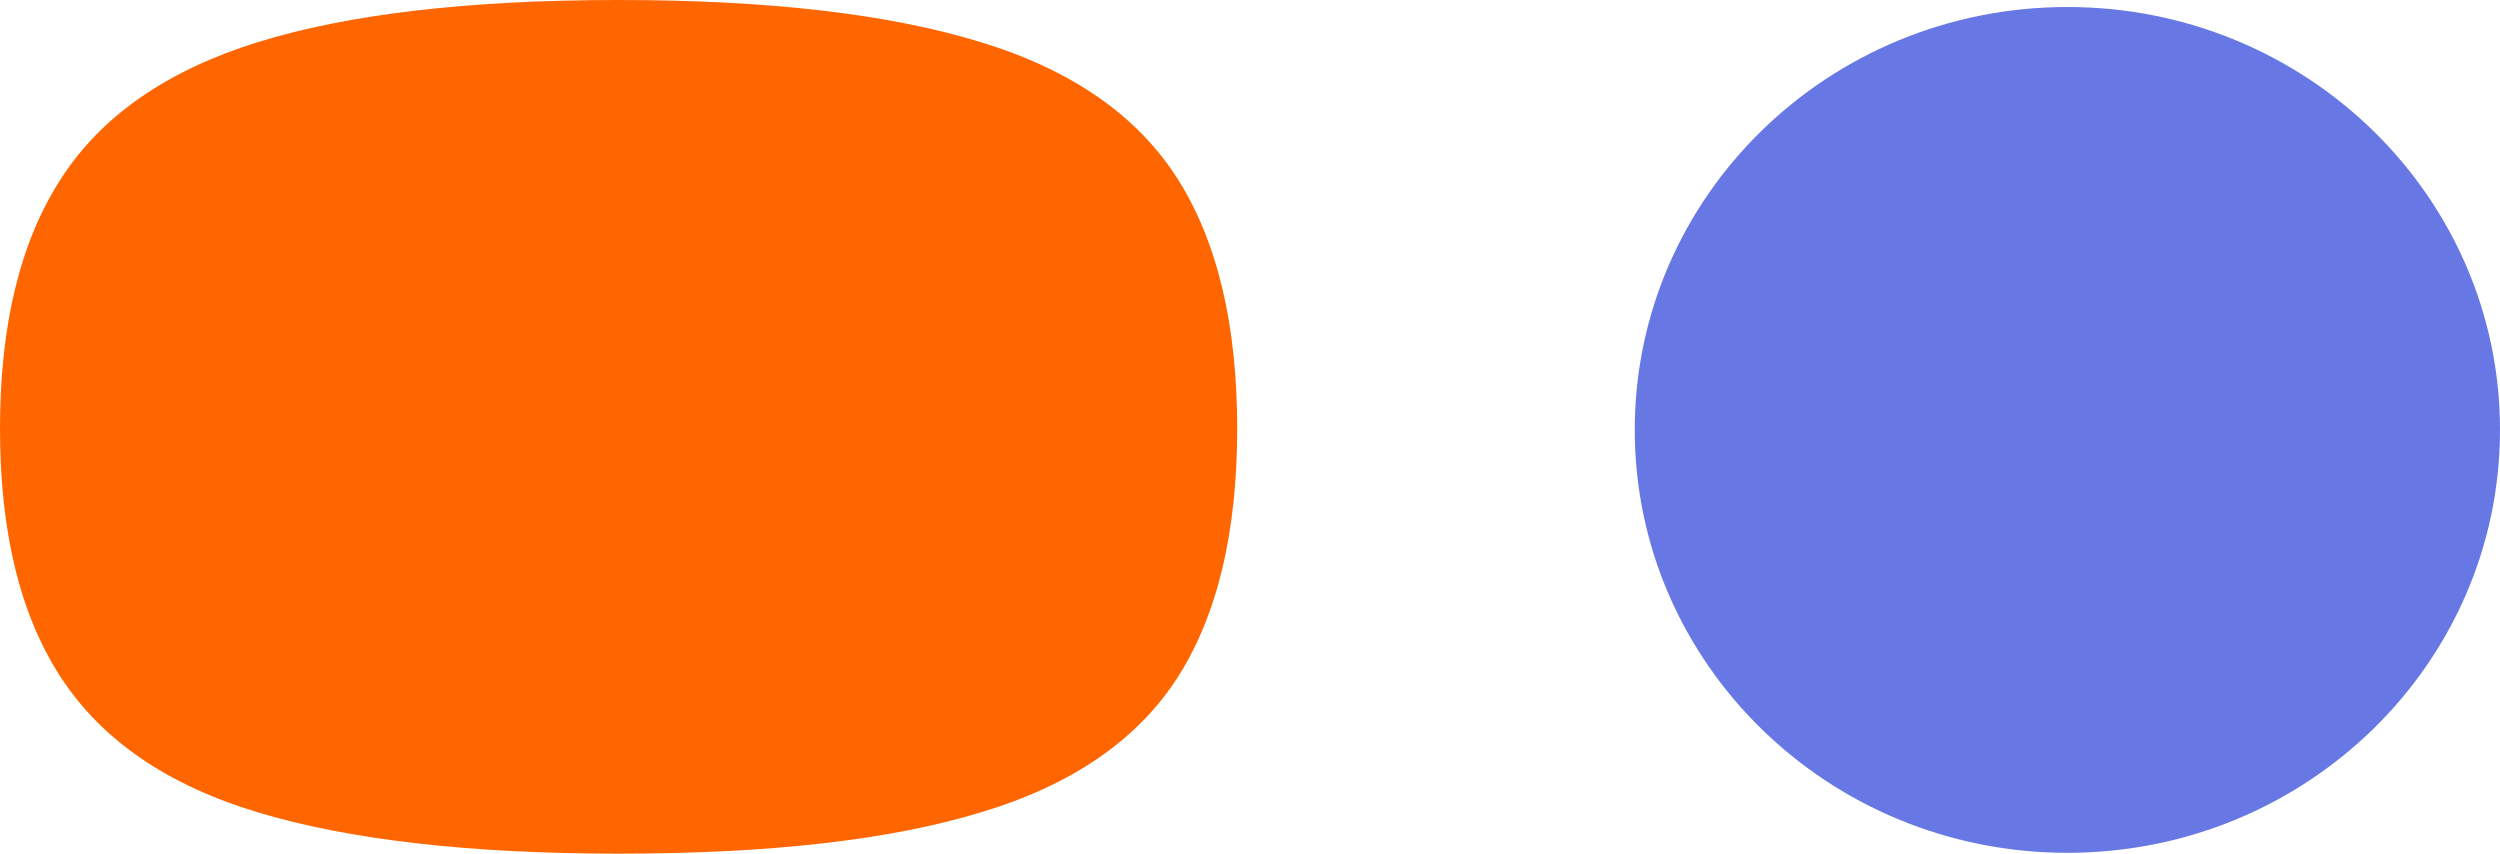
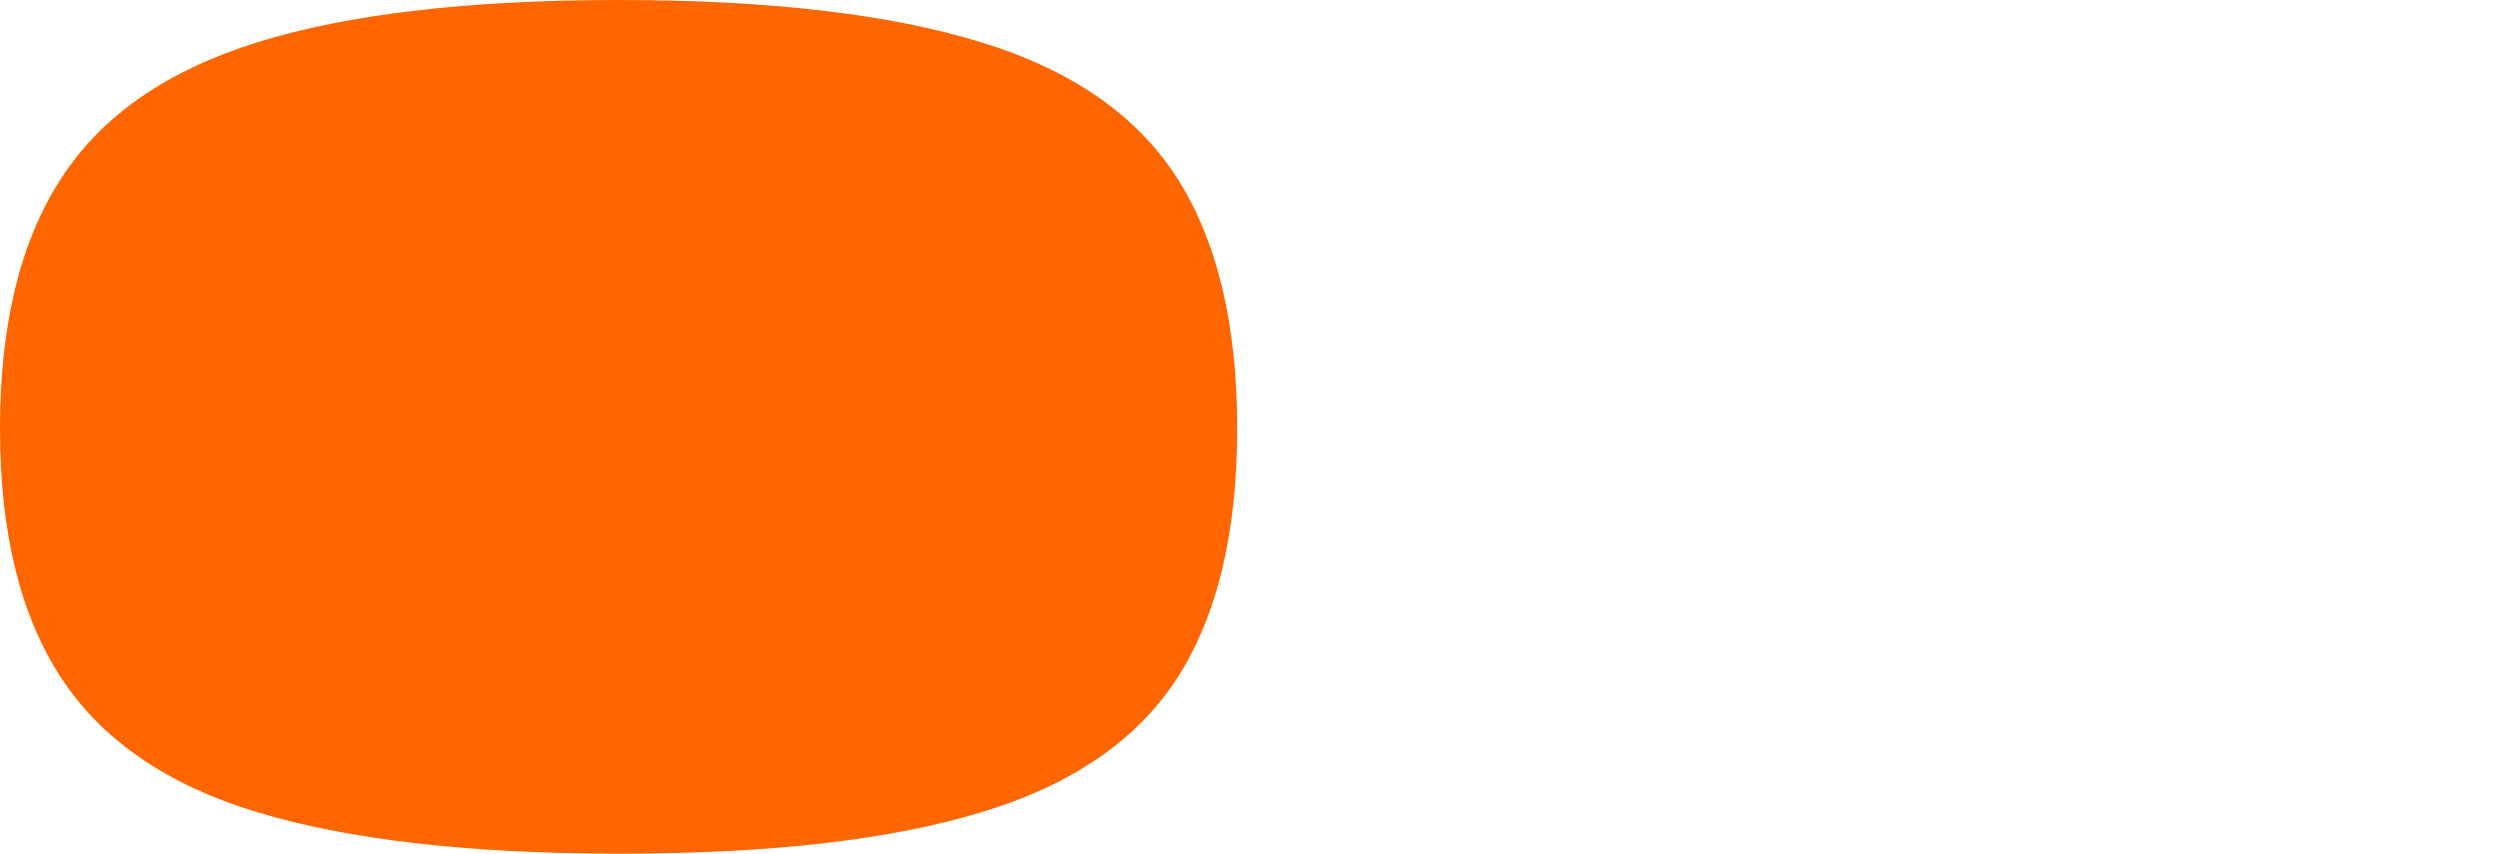
<svg xmlns="http://www.w3.org/2000/svg" width="41" height="14" viewBox="0 0 41 14" fill="none">
  <path d="M19.309 11.116C19.965 10.093 20.29 8.73 20.29 7.029C20.29 5.327 19.965 3.958 19.309 2.927C18.652 1.896 17.576 1.146 16.086 0.692C14.589 0.231 12.612 0 10.149 0C7.685 0 5.709 0.231 4.226 0.692C2.744 1.153 1.667 1.896 1.003 2.927C0.332 3.958 0 5.327 0 7.029C0 8.73 0.332 10.093 1.003 11.116C1.674 12.14 2.744 12.875 4.226 13.322C5.709 13.769 7.678 14 10.149 14C12.619 14 14.596 13.777 16.086 13.322C17.583 12.875 18.652 12.133 19.309 11.116Z" fill="#FF6600" />
-   <path d="M33.905 13.986C37.823 13.986 41 10.88 41 7.05C41 3.22 37.823 0.115 33.905 0.115C29.986 0.115 26.81 3.22 26.81 7.05C26.81 10.88 29.986 13.986 33.905 13.986Z" fill="#6778E4" />
</svg>